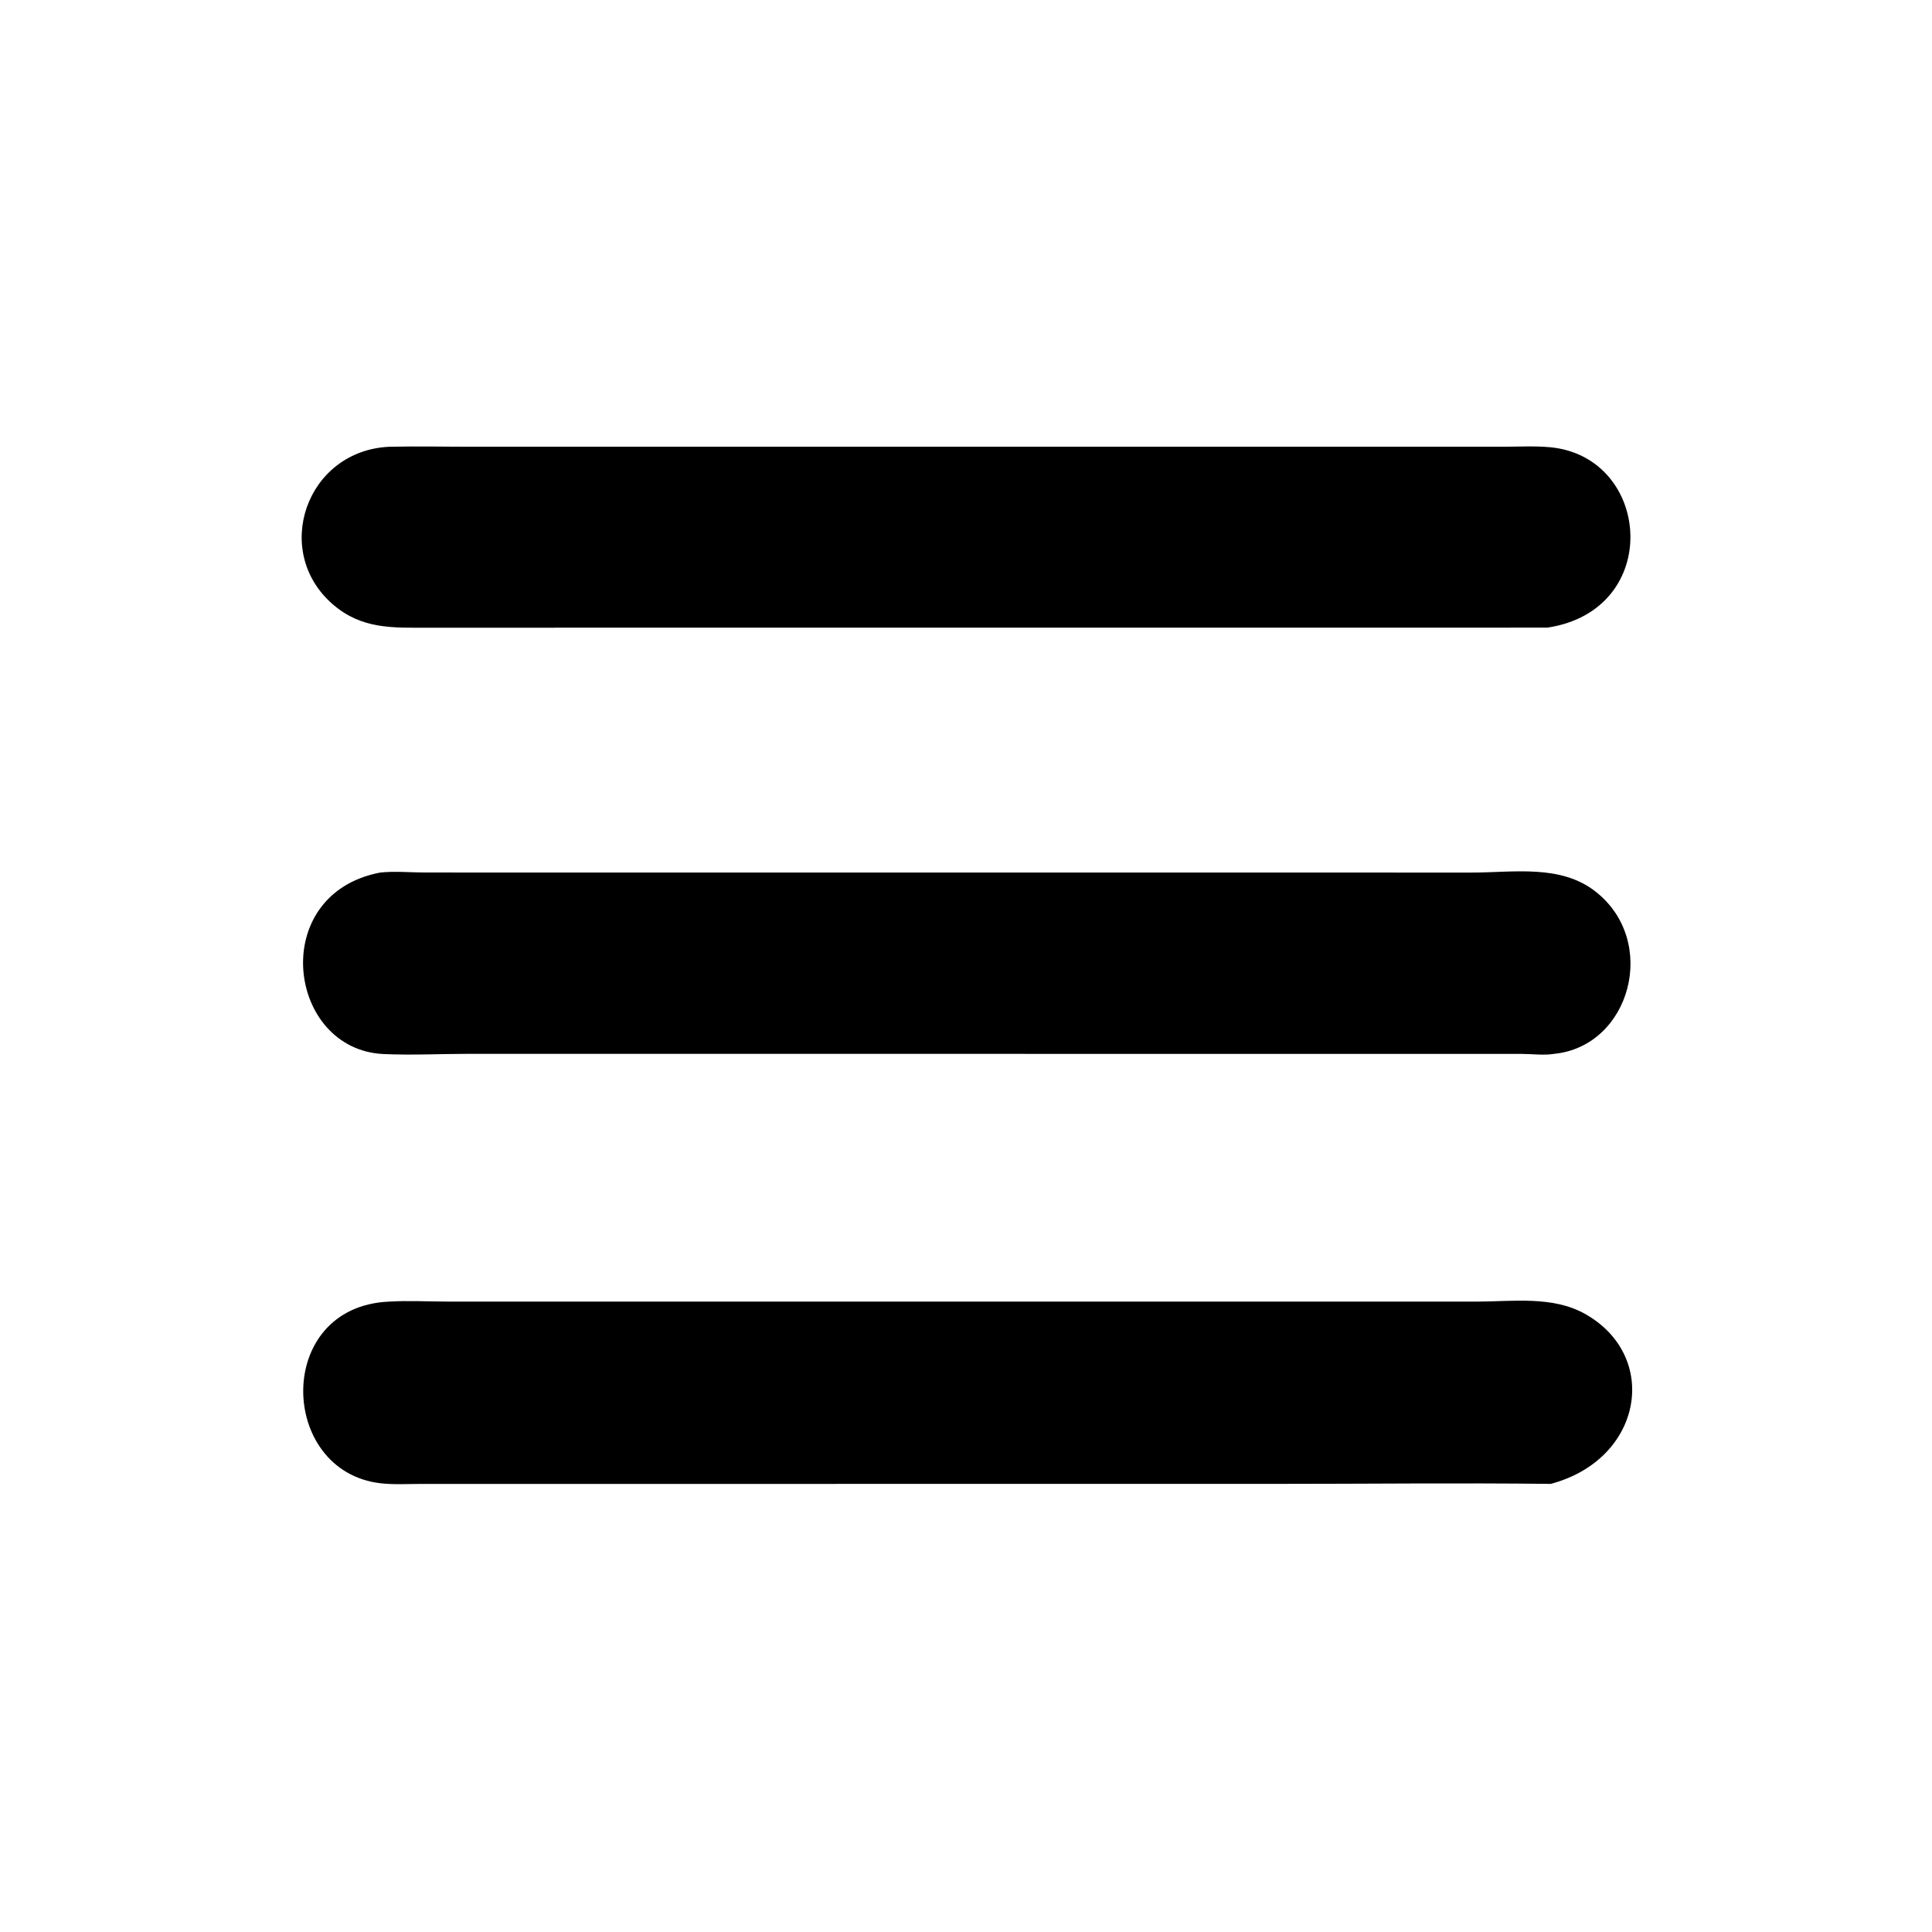
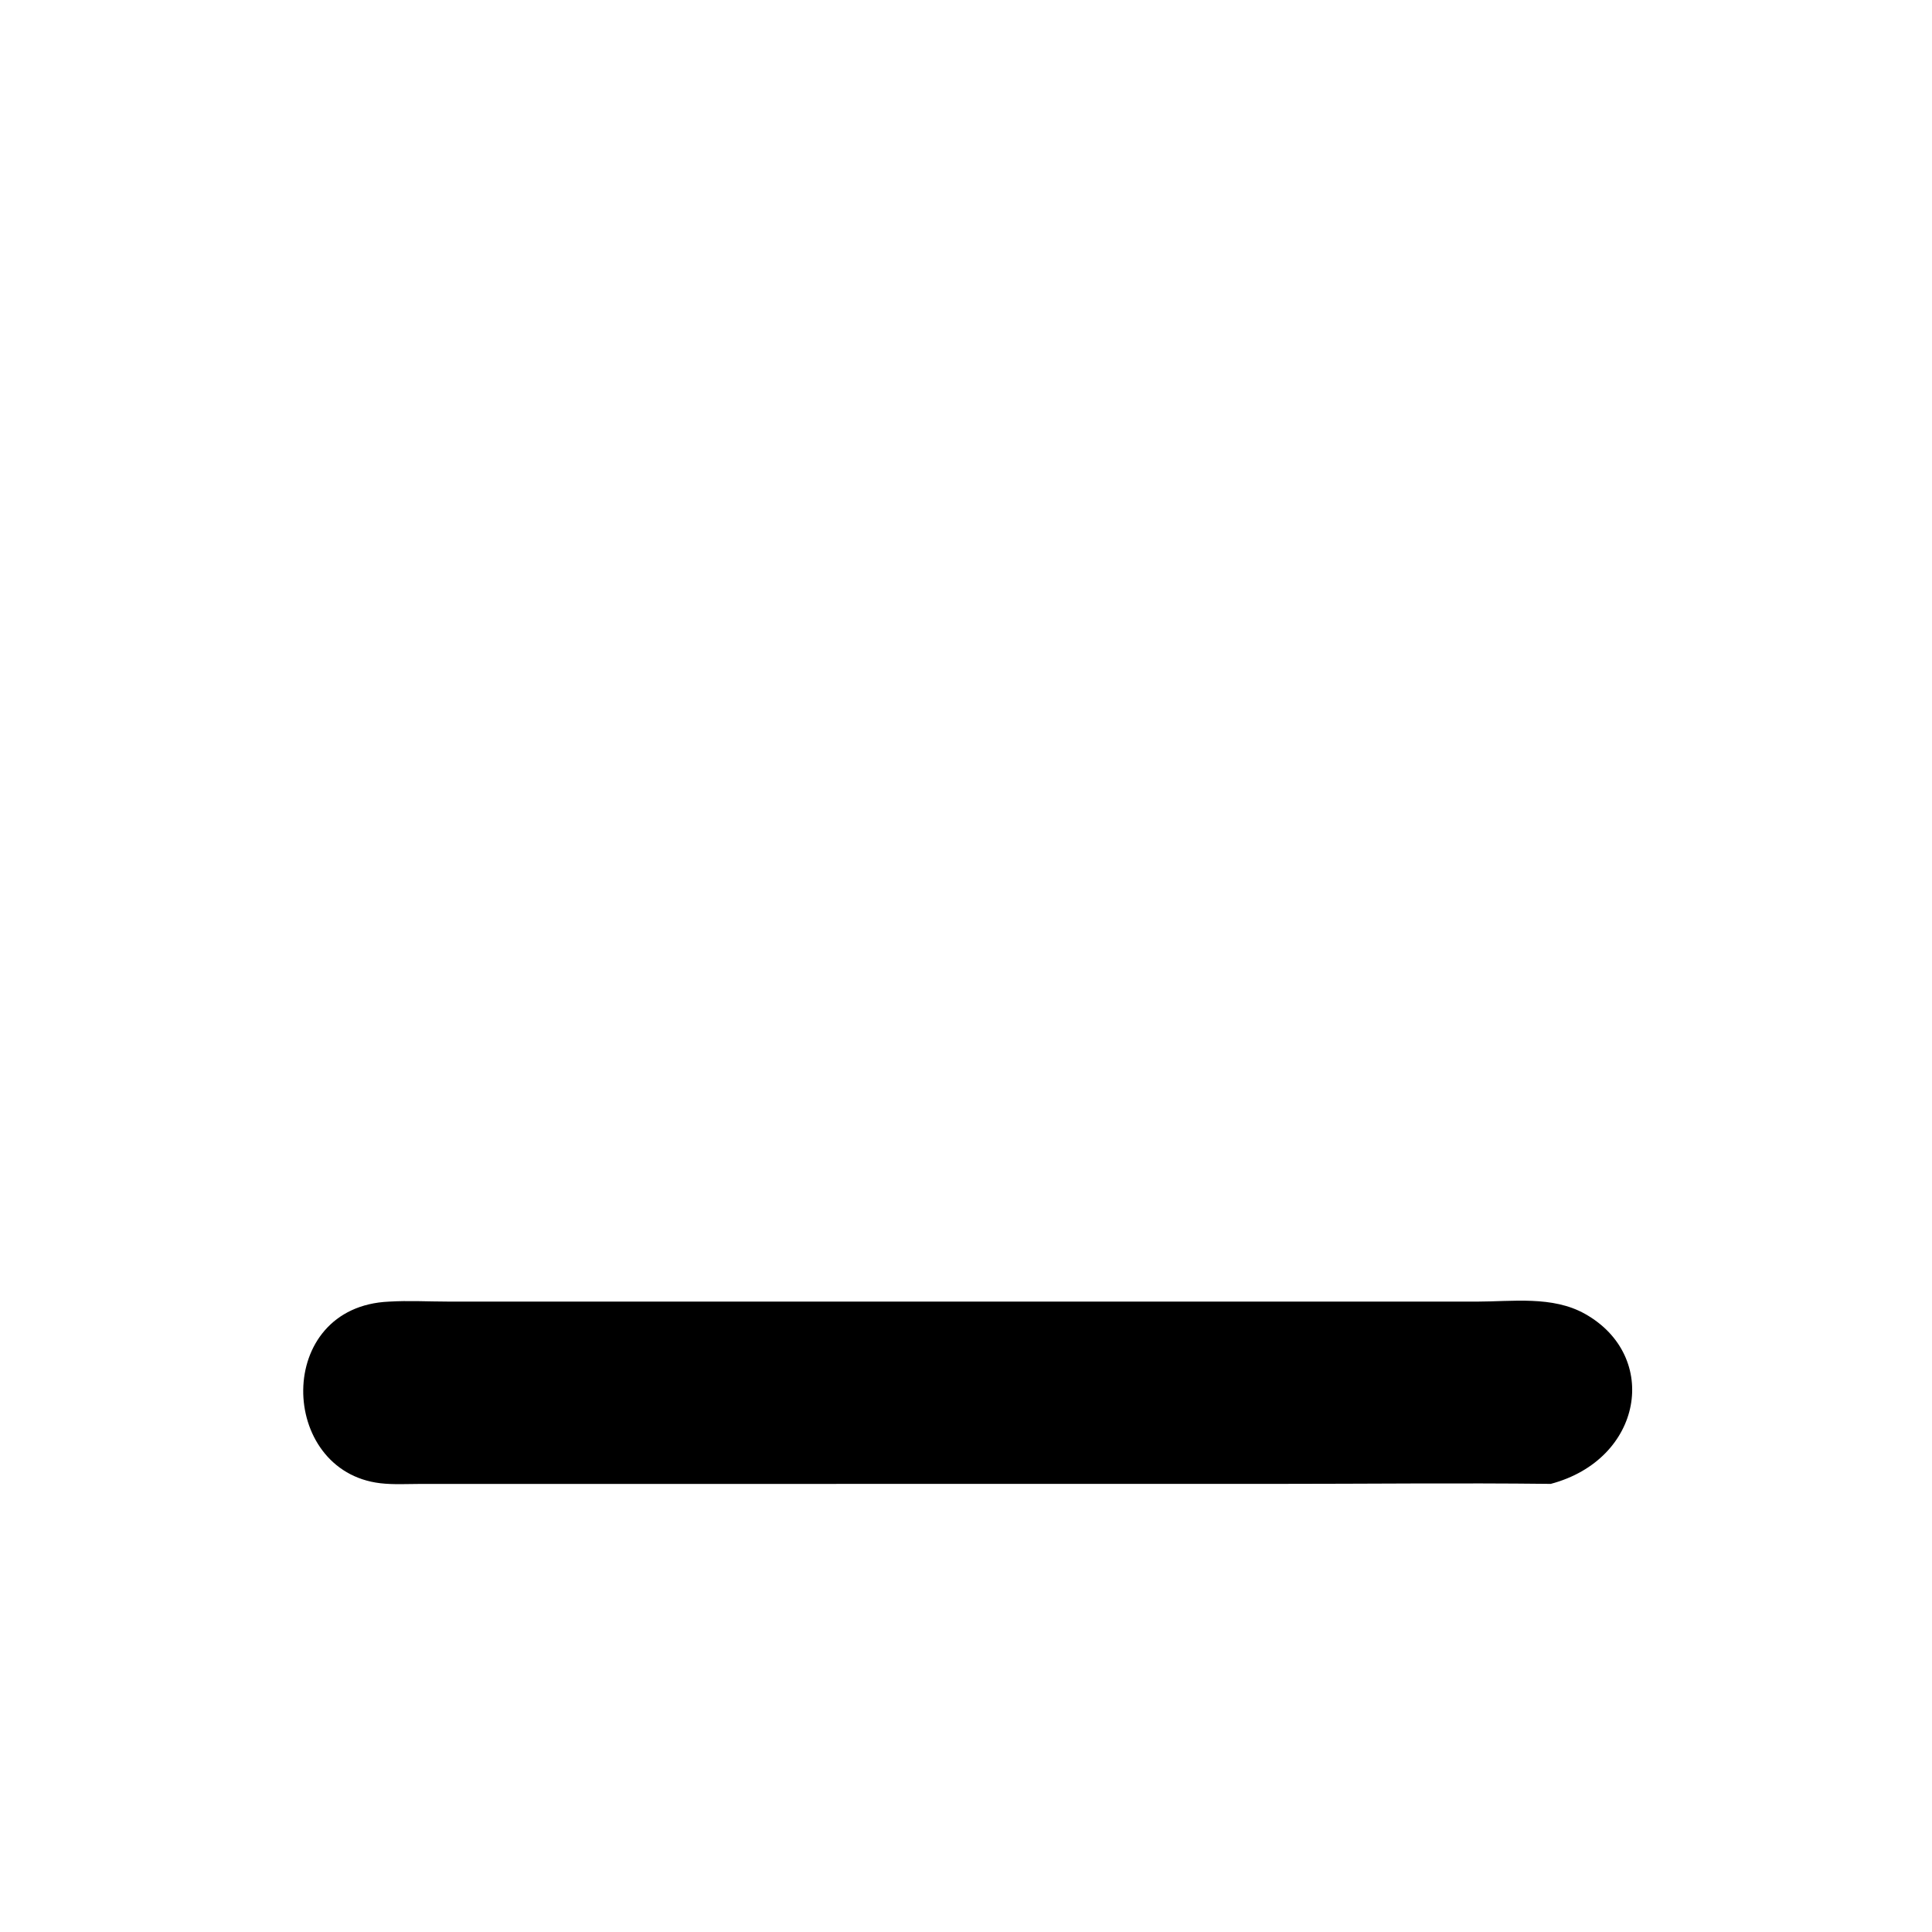
<svg xmlns="http://www.w3.org/2000/svg" version="1.1" style="display: block;" viewBox="0 0 2048 2048" width="512" height="512">
-   <path transform="translate(0,0)" fill="rgb(0,0,0)" d="M 412.438 473.593 C 441.957 472.92 471.661 473.578 501.198 473.578 L 1593.01 473.569 C 1609.49 473.56 1626.74 472.55 1643.13 474.082 C 1750.89 484.156 1763.37 646.812 1640.25 665.324 L 453.843 665.39 C 416.255 665.44 383.612 667.177 352.984 640.787 C 287.793 584.616 324.388 477.894 412.438 473.593 z" />
-   <path transform="translate(0,0)" fill="rgb(0,0,0)" d="M 402.893 924.968 C 418.051 923.272 435.172 924.884 450.56 924.904 L 1560.26 924.963 C 1604.3 924.966 1654.02 915.987 1691.19 944.979 C 1758.71 997.633 1728.4 1108.8 1647.75 1117.09 C 1636.87 1118.9 1624.6 1117.27 1613.52 1117.18 L 497.192 1117.1 C 467.211 1117.12 436.622 1118.67 406.744 1117.34 C 304.239 1112.79 283.247 947.882 402.893 924.968 z" />
  <path transform="translate(0,0)" fill="rgb(0,0,0)" d="M 412.438 1379.77 C 432.846 1378.51 454.003 1379.72 474.504 1379.73 L 1565.17 1379.77 C 1603.07 1379.74 1645.66 1373.39 1680.14 1392.75 C 1760.06 1437.61 1741.56 1547.05 1643.86 1572.98 C 1546.11 1571.86 1448.23 1572.98 1350.47 1572.98 L 445.708 1573.02 C 431.74 1573.02 417.071 1573.92 403.208 1572.3 C 294.934 1559.6 290.343 1385.02 412.438 1379.77 z" />
</svg>